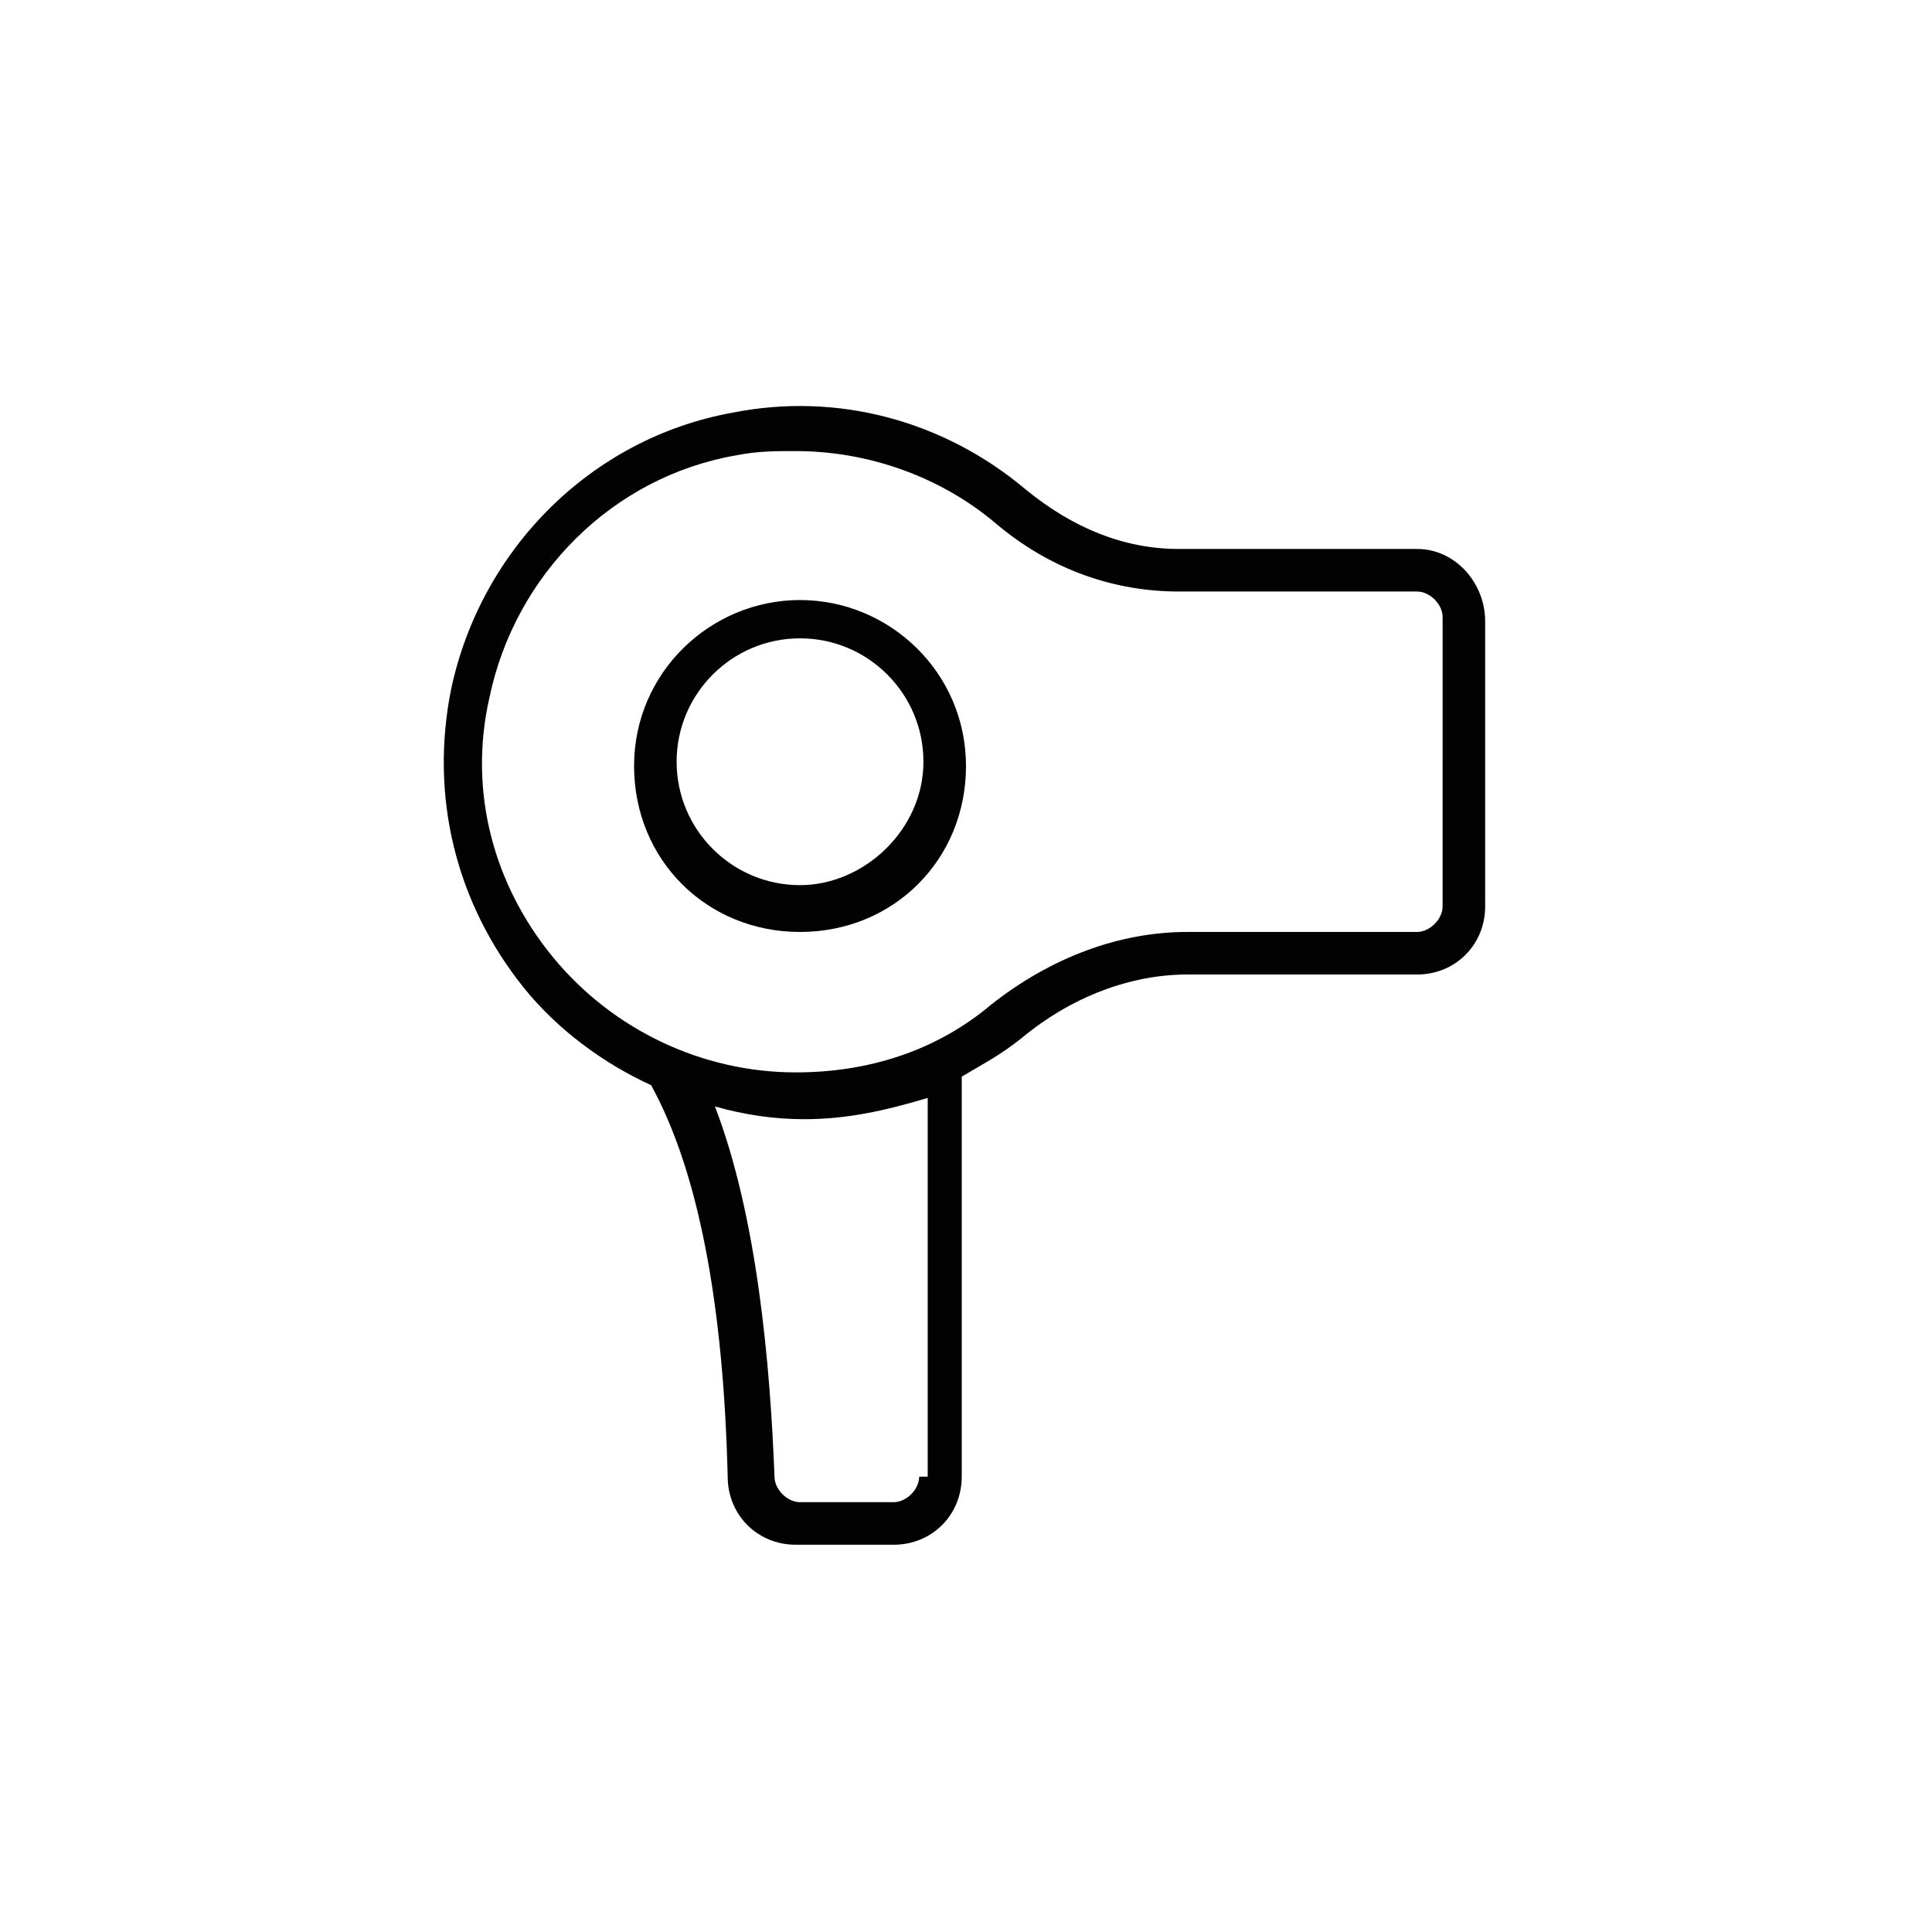
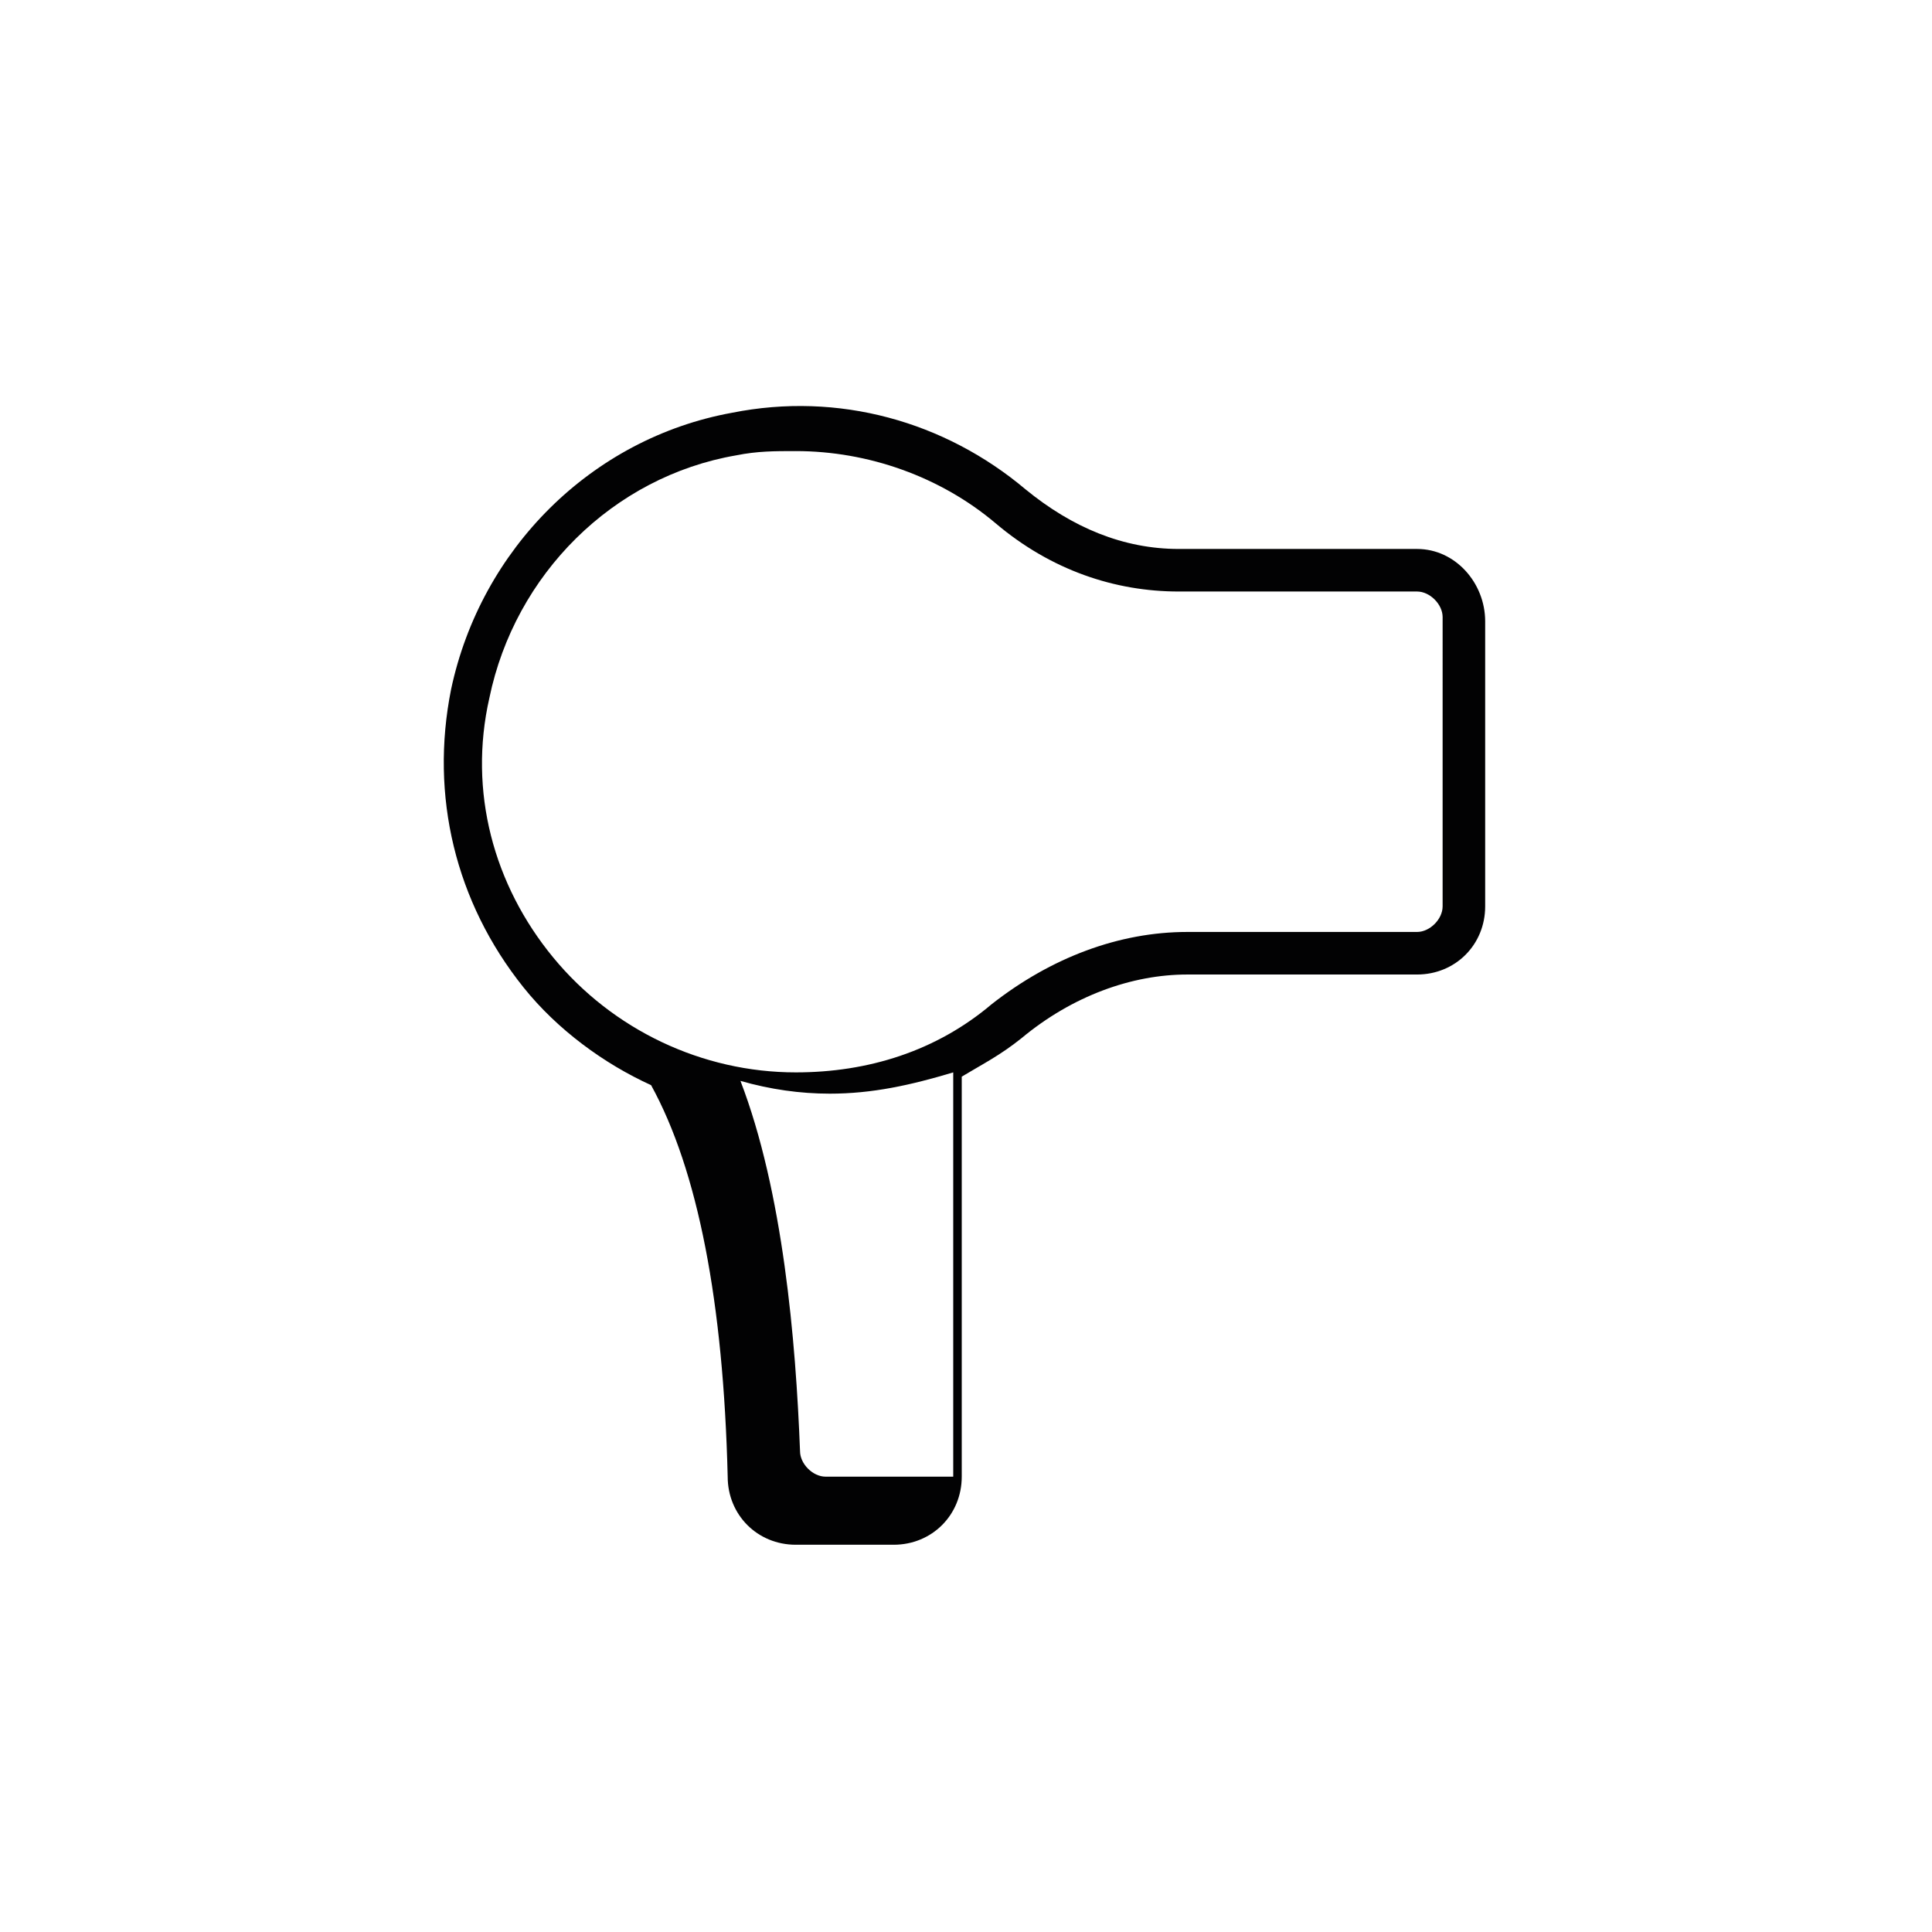
<svg xmlns="http://www.w3.org/2000/svg" version="1.1" id="Ebene_1" x="0px" y="0px" viewBox="0 0 45.4 45.4" style="enable-background:new 0 0 45.4 45.4;" xml:space="preserve" width="100" height="100">
  <style type="text/css">
	.st0{fill:#020203;}
</style>
  <g>
-     <path class="st0" d="M33.3,12.9h-5.6c-1.3,0-2.5-0.5-3.6-1.4c-1.9-1.6-4.4-2.3-6.9-1.8c-3.3,0.6-5.9,3.2-6.6,6.5   c-0.5,2.5,0.1,5,1.7,7c0.8,1,1.9,1.8,3,2.3c1.1,2,1.7,5.1,1.8,9.2c0,0.9,0.7,1.6,1.6,1.6H21c0.9,0,1.6-0.7,1.6-1.6v-9.4   c0.5-0.3,0.9-0.5,1.4-0.9c1.2-1,2.6-1.5,3.9-1.5h5.4c0.9,0,1.6-0.7,1.6-1.6v-6.7C34.9,13.7,34.2,12.9,33.3,12.9z M21.6,34.7   c0,0.3-0.3,0.6-0.6,0.6h-2.2c-0.3,0-0.6-0.3-0.6-0.6c-0.1-2.6-0.4-6.1-1.4-8.7c0.7,0.2,1.4,0.3,2.1,0.3c1,0,1.9-0.2,2.9-0.5V34.7z    M33.9,21.3c0,0.3-0.3,0.6-0.6,0.6h-5.4c-1.6,0-3.2,0.6-4.6,1.7c-1.3,1.1-2.9,1.6-4.6,1.6c-2.2,0-4.3-1-5.7-2.7   c-1.4-1.7-2-3.9-1.5-6.1c0.6-2.9,2.9-5.2,5.8-5.7c0.5-0.1,0.9-0.1,1.4-0.1c1.7,0,3.4,0.6,4.7,1.7c1.3,1.1,2.8,1.6,4.3,1.6h5.6   c0.3,0,0.6,0.3,0.6,0.6V21.3z" />
-     <path class="st0" d="M18.8,14.1c-2.1,0-3.9,1.7-3.9,3.9s1.7,3.9,3.9,3.9s3.9-1.7,3.9-3.9S20.9,14.1,18.8,14.1z M18.8,20.8   c-1.6,0-2.9-1.3-2.9-2.9s1.3-2.9,2.9-2.9s2.9,1.3,2.9,2.9S20.3,20.8,18.8,20.8z" />
+     <path class="st0" d="M33.3,12.9h-5.6c-1.3,0-2.5-0.5-3.6-1.4c-1.9-1.6-4.4-2.3-6.9-1.8c-3.3,0.6-5.9,3.2-6.6,6.5   c-0.5,2.5,0.1,5,1.7,7c0.8,1,1.9,1.8,3,2.3c1.1,2,1.7,5.1,1.8,9.2c0,0.9,0.7,1.6,1.6,1.6H21c0.9,0,1.6-0.7,1.6-1.6v-9.4   c0.5-0.3,0.9-0.5,1.4-0.9c1.2-1,2.6-1.5,3.9-1.5h5.4c0.9,0,1.6-0.7,1.6-1.6v-6.7C34.9,13.7,34.2,12.9,33.3,12.9z M21.6,34.7   h-2.2c-0.3,0-0.6-0.3-0.6-0.6c-0.1-2.6-0.4-6.1-1.4-8.7c0.7,0.2,1.4,0.3,2.1,0.3c1,0,1.9-0.2,2.9-0.5V34.7z    M33.9,21.3c0,0.3-0.3,0.6-0.6,0.6h-5.4c-1.6,0-3.2,0.6-4.6,1.7c-1.3,1.1-2.9,1.6-4.6,1.6c-2.2,0-4.3-1-5.7-2.7   c-1.4-1.7-2-3.9-1.5-6.1c0.6-2.9,2.9-5.2,5.8-5.7c0.5-0.1,0.9-0.1,1.4-0.1c1.7,0,3.4,0.6,4.7,1.7c1.3,1.1,2.8,1.6,4.3,1.6h5.6   c0.3,0,0.6,0.3,0.6,0.6V21.3z" />
  </g>
</svg>